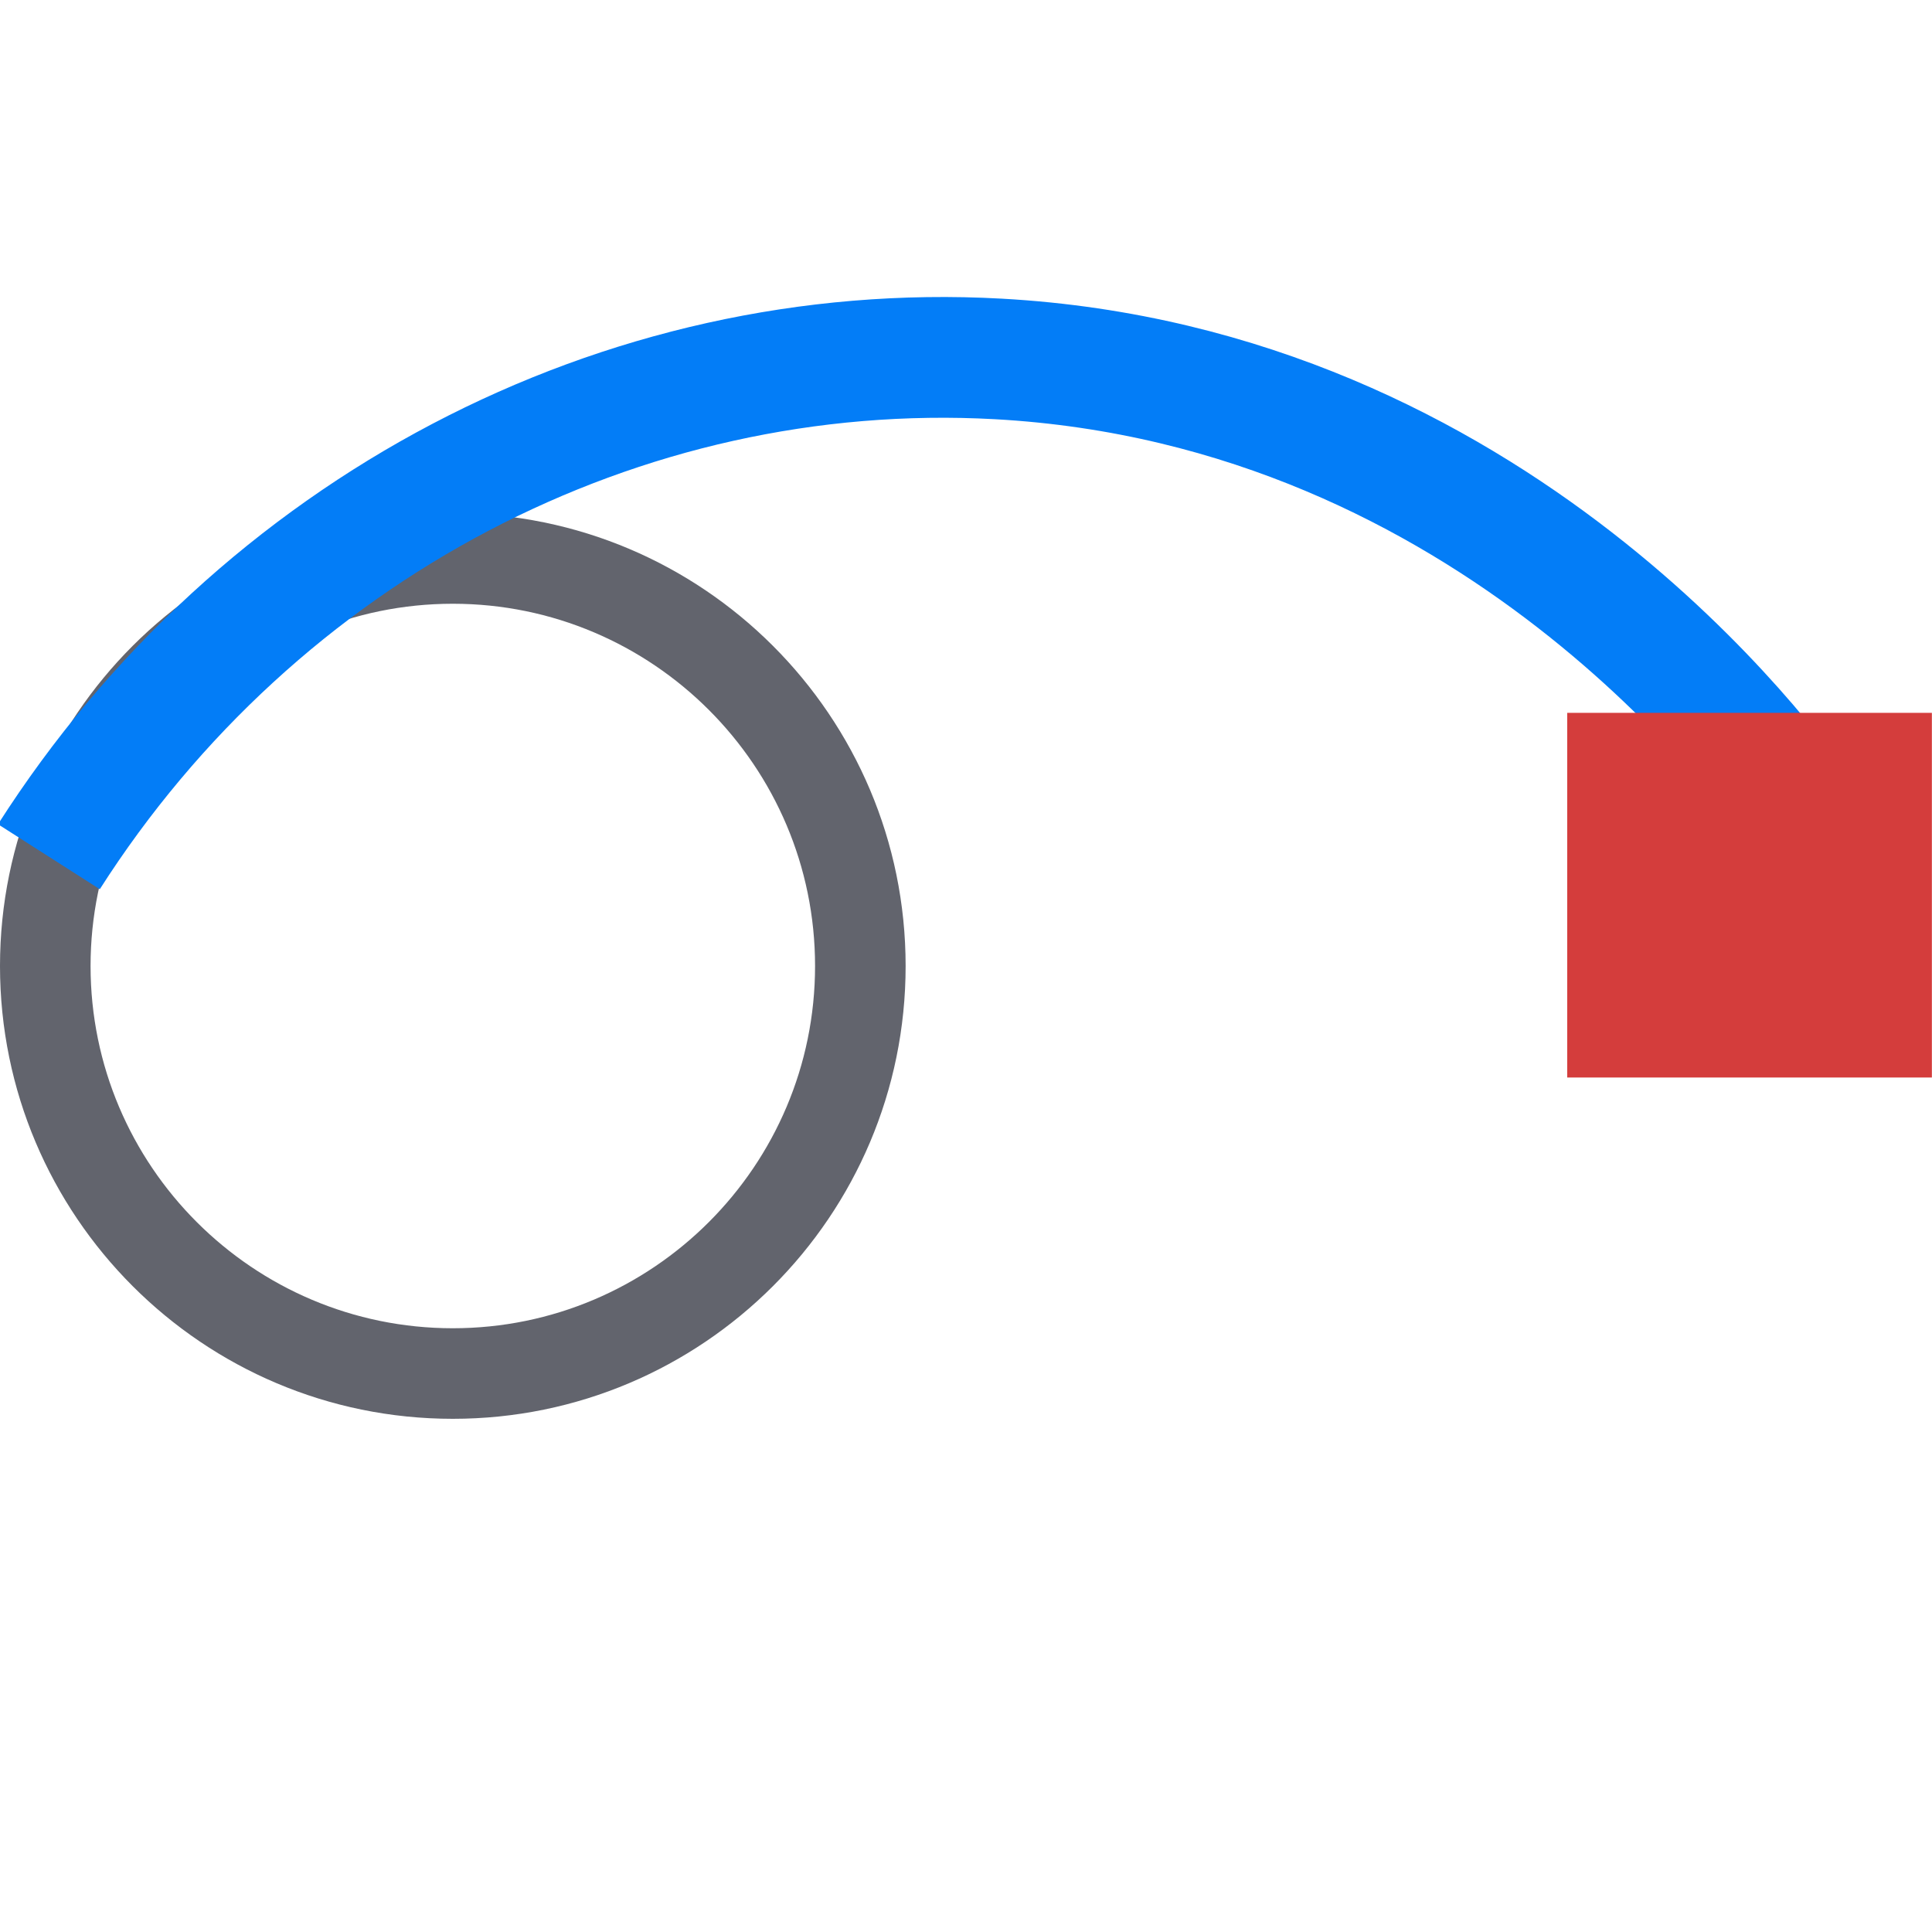
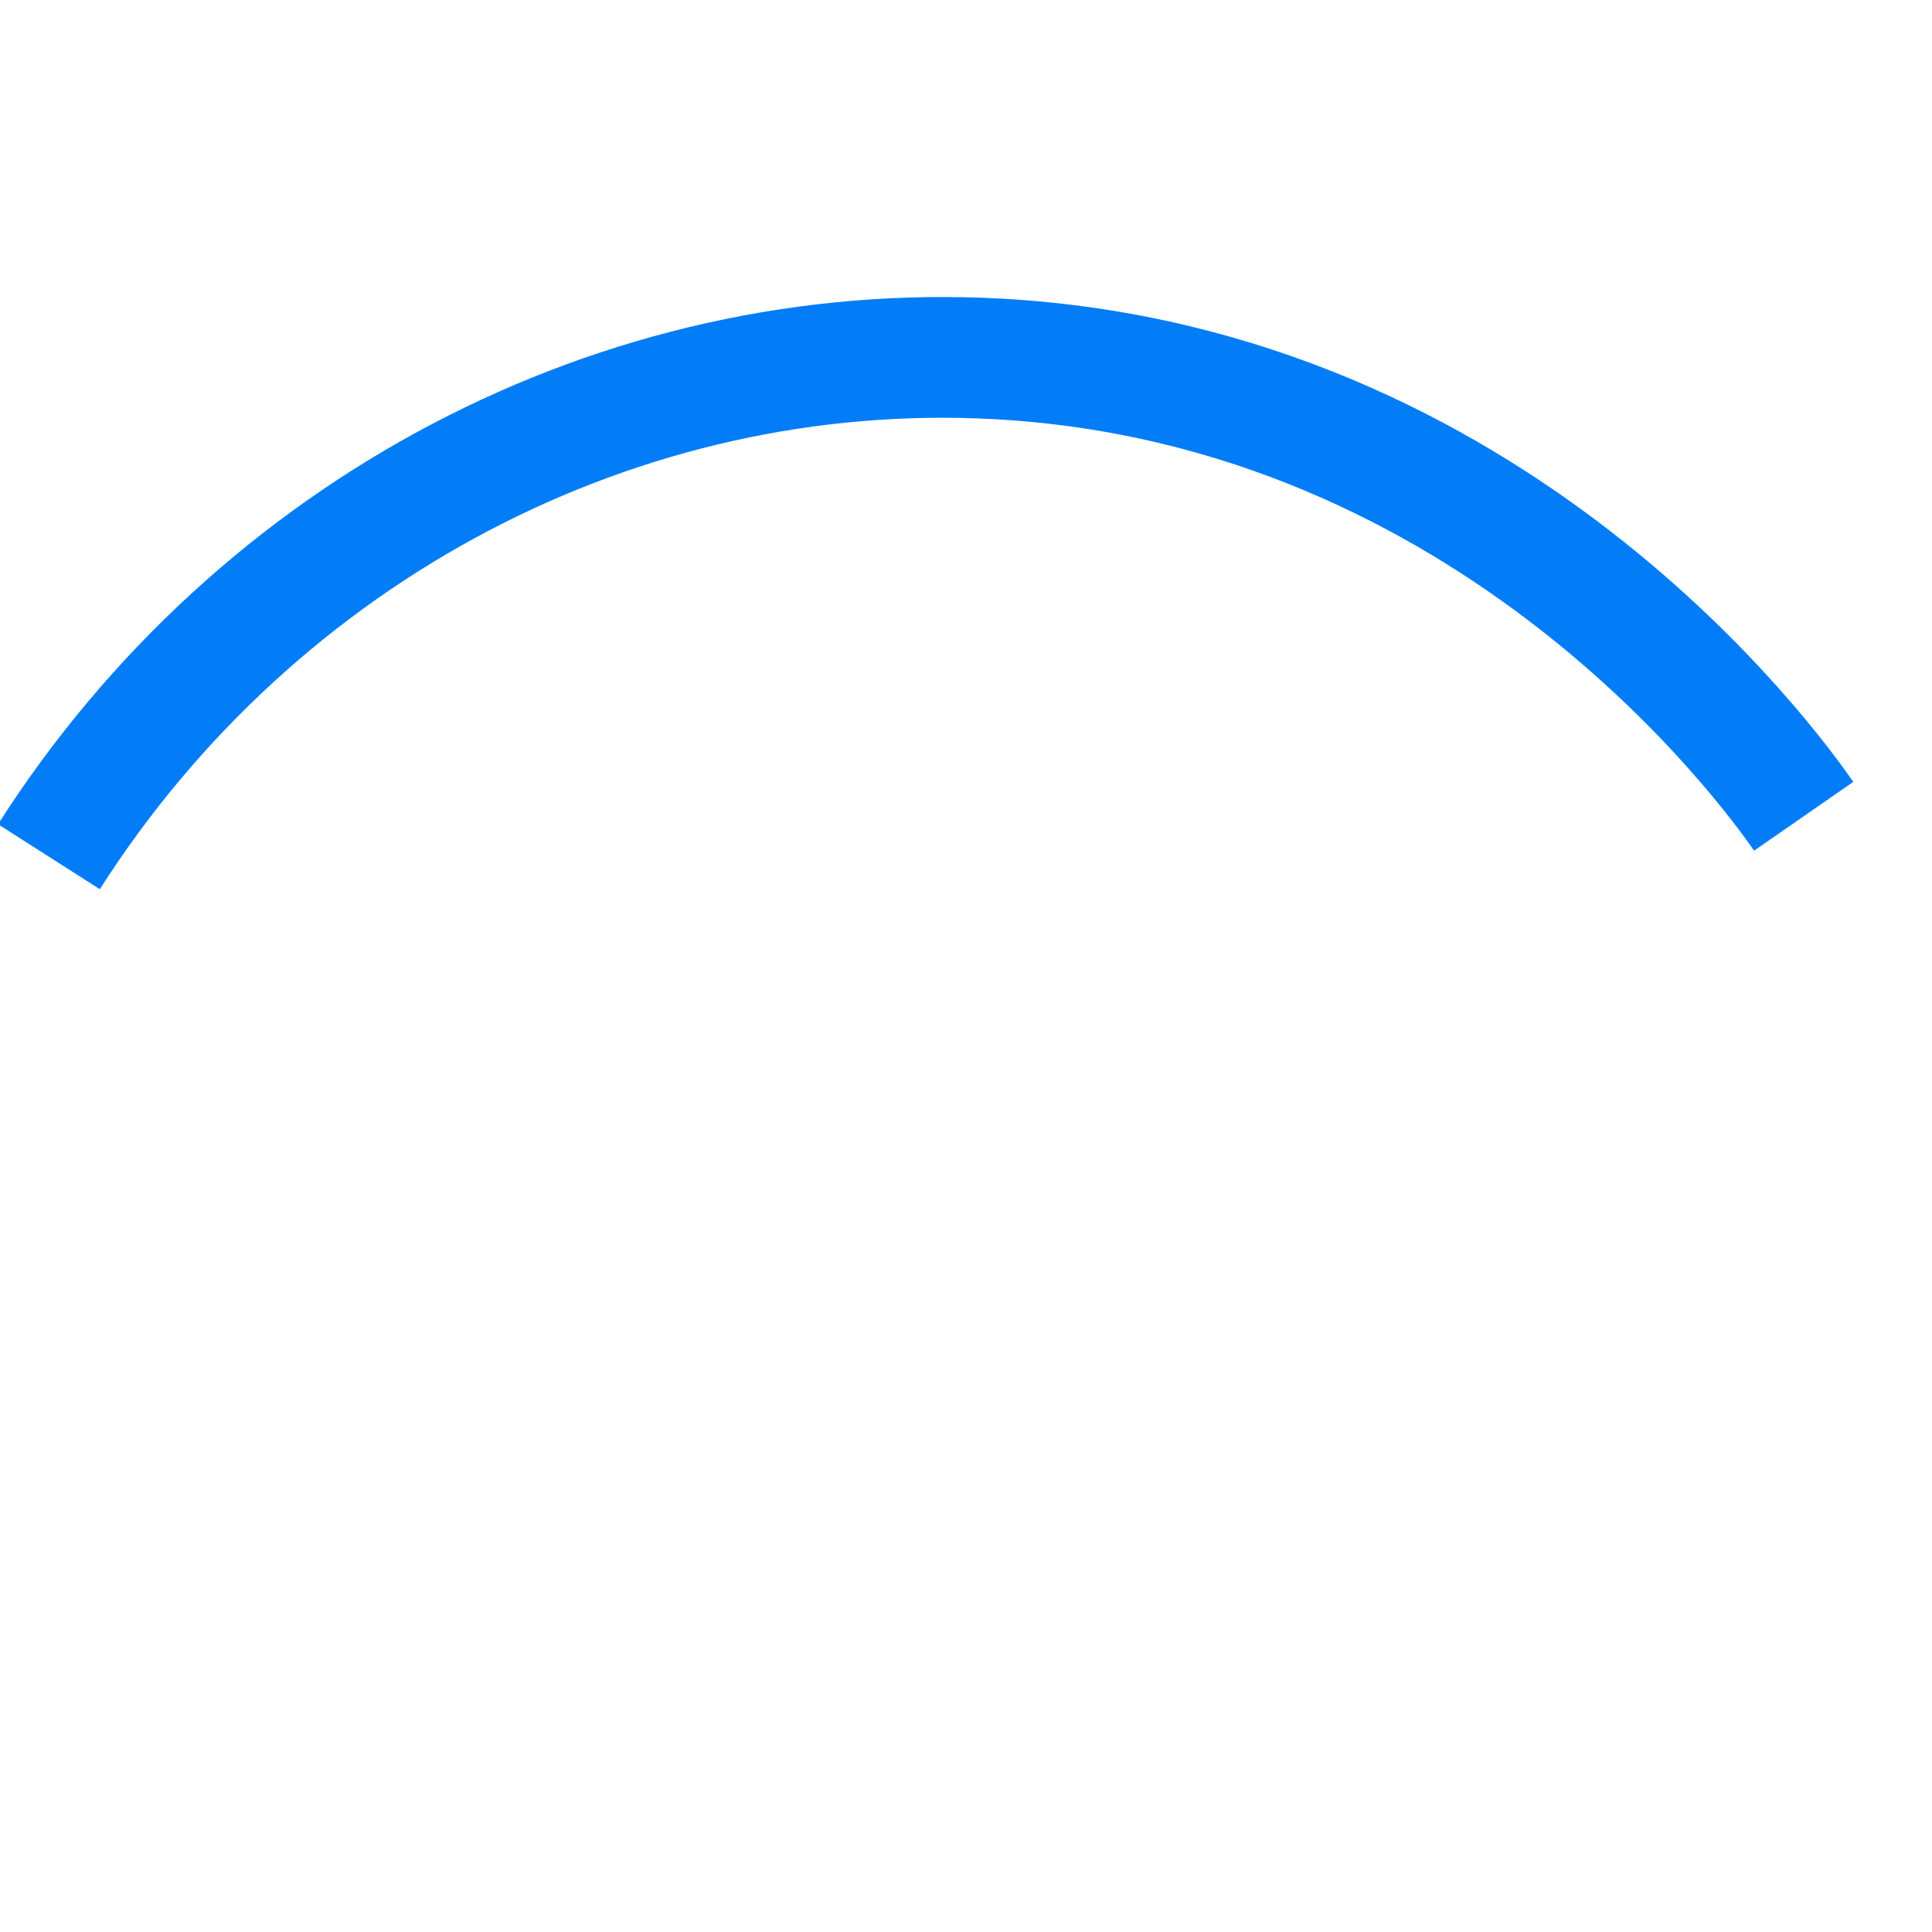
<svg xmlns="http://www.w3.org/2000/svg" version="1.1" id="Layer_1" x="0px" y="0px" viewBox="0 0 64 64" style="enable-background:new 0 0 64 64;" xml:space="preserve">
  <style type="text/css">
	.st0{fill:#62646D;}
	.st1{fill:none;stroke:#037DF7;stroke-width:4;stroke-miterlimit:10;}
	.st2{fill:#D43D3C;}
</style>
  <g>
    <g>
-       <path class="st0" d="M15,20c6.62,0,12,5.38,12,12s-5.38,12-12,12S3,38.62,3,32S8.38,20,15,20 M15,17C6.72,17,0,23.72,0,32    s6.72,15,15,15s15-6.72,15-15S23.28,17,15,17L15,17z" />
-     </g>
+       </g>
  </g>
  <path class="st1" d="M1.62,28.38c6.92-10.84,18.95-17.18,31.45-16.49c16.44,0.91,25.57,13.55,26.68,15.15" />
-   <rect x="51.92" y="23.62" transform="matrix(-1 -1.506687e-13 1.506687e-13 -1 115.916 59.314)" class="st2" width="12.08" height="12.08" />
  <g>
</g>
  <g>
</g>
  <g>
</g>
  <g>
</g>
  <g>
</g>
  <g>
</g>
</svg>